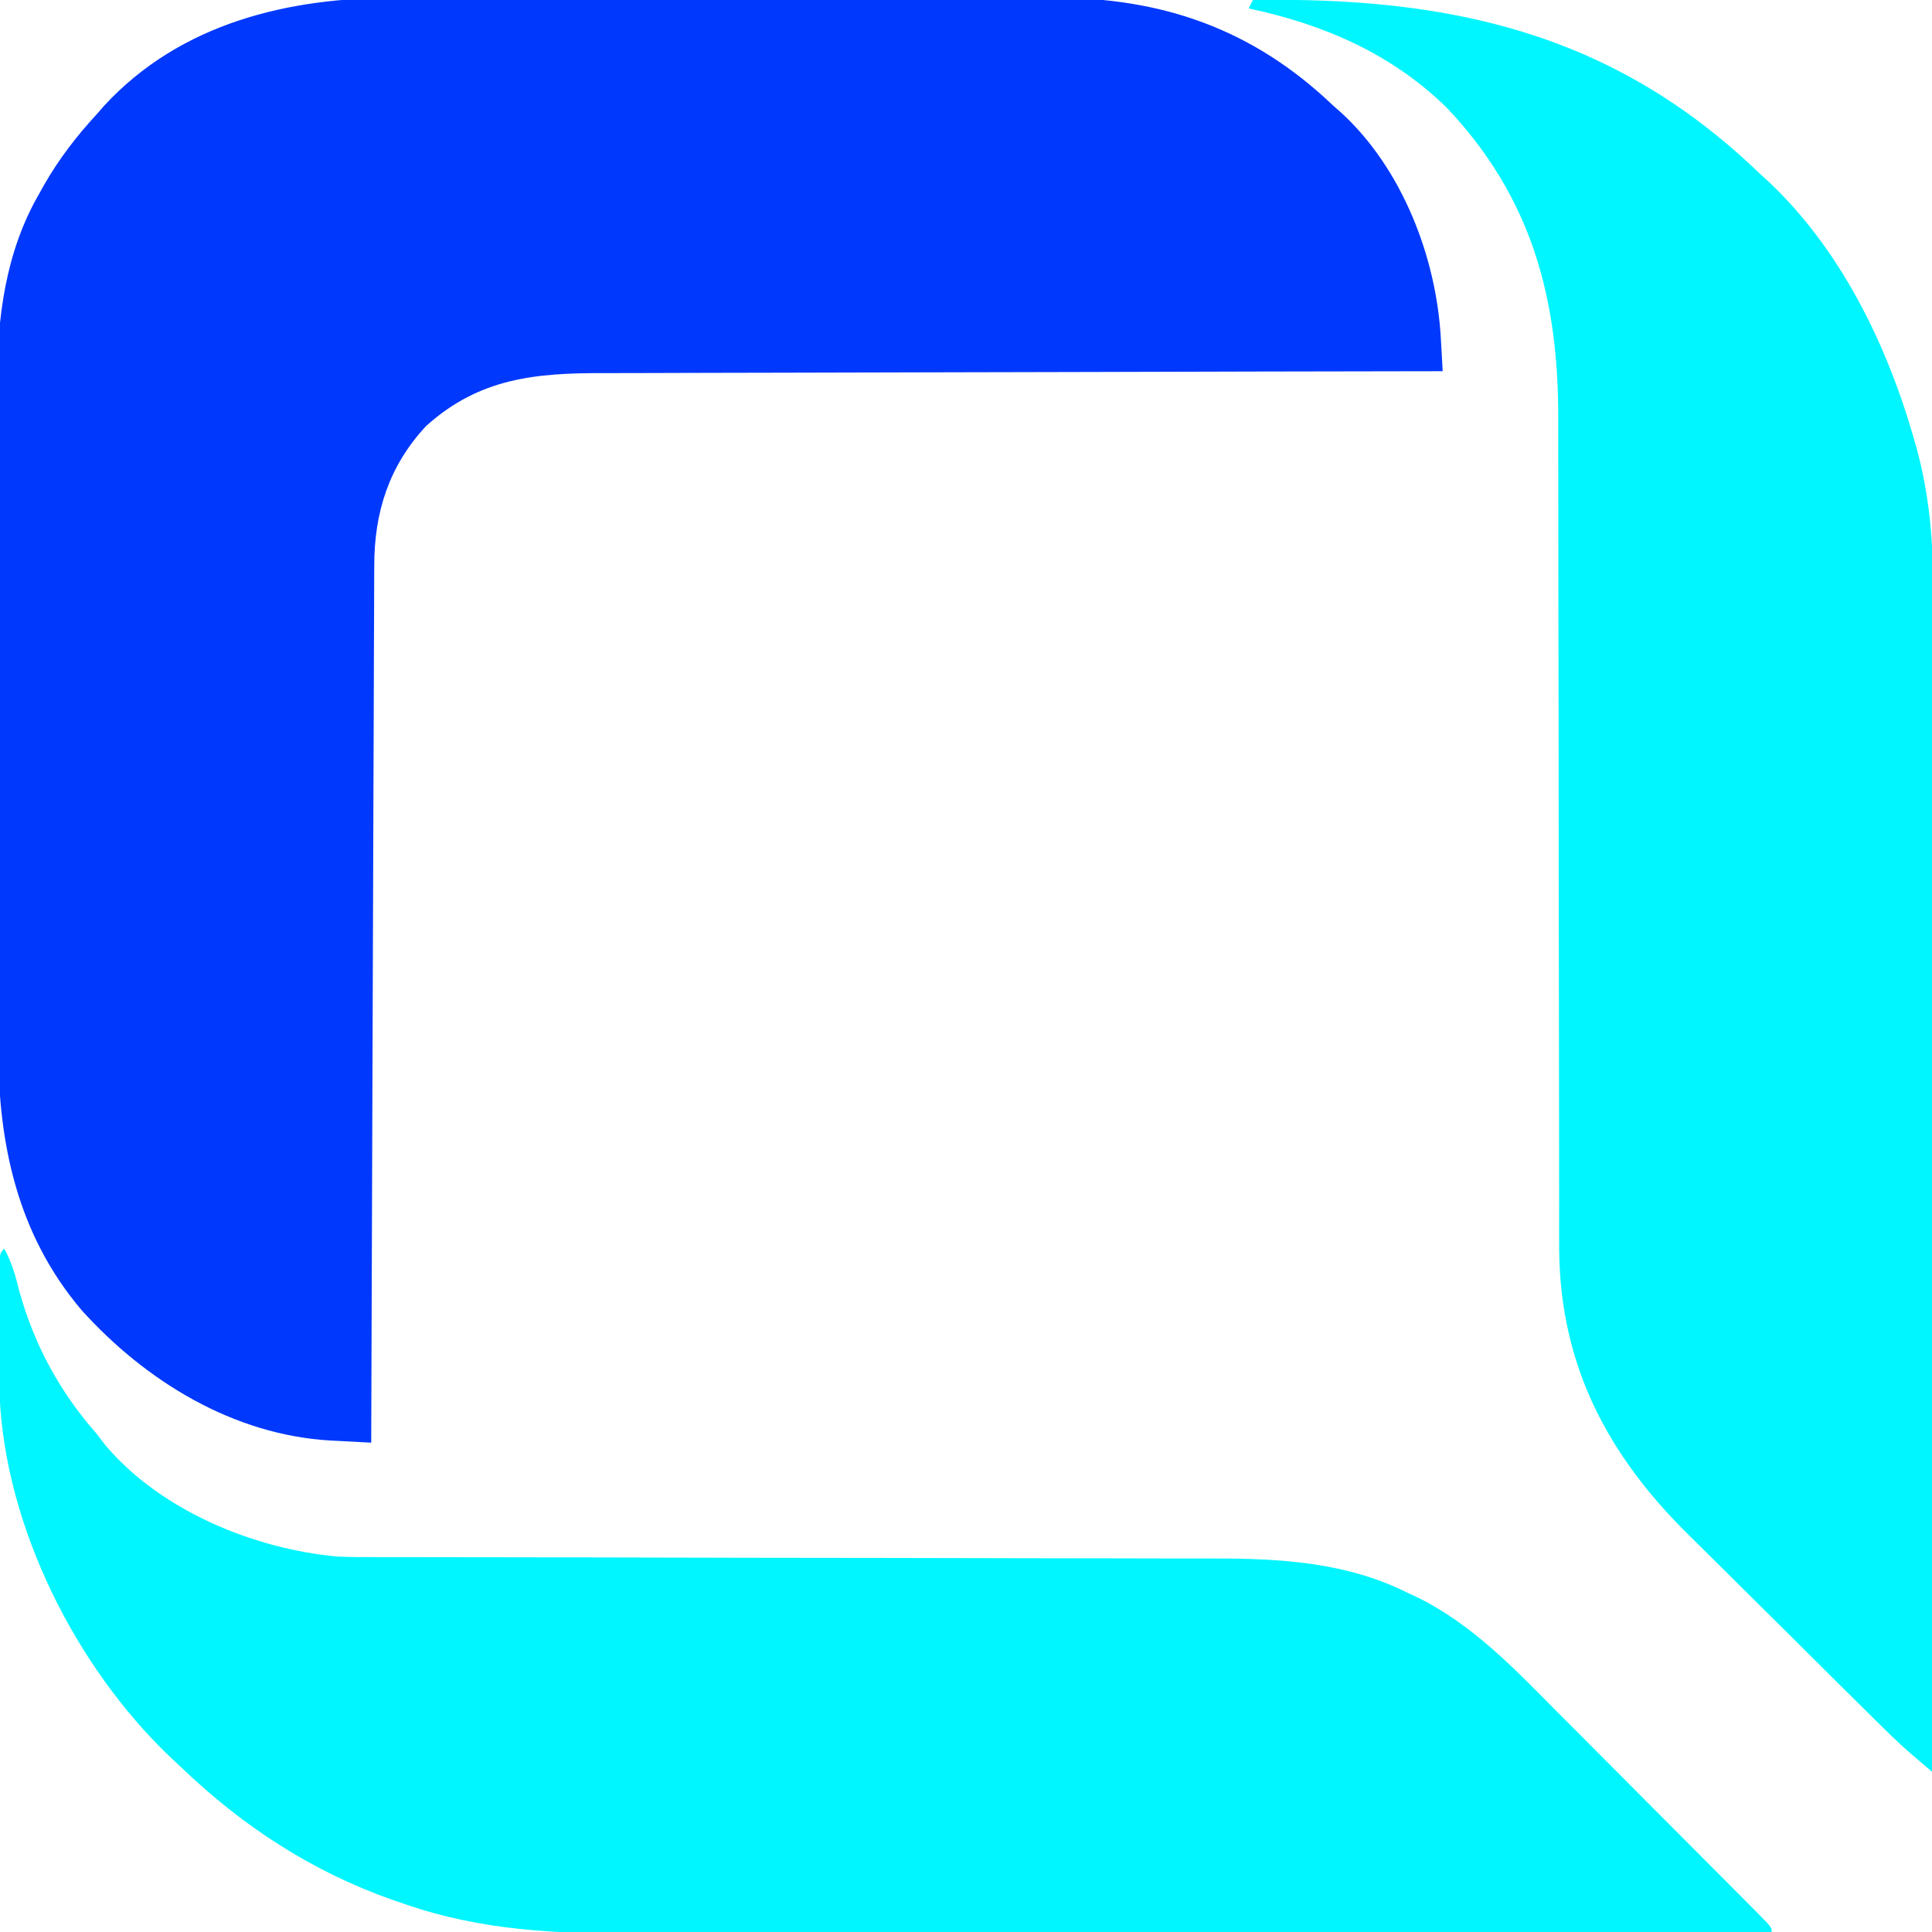
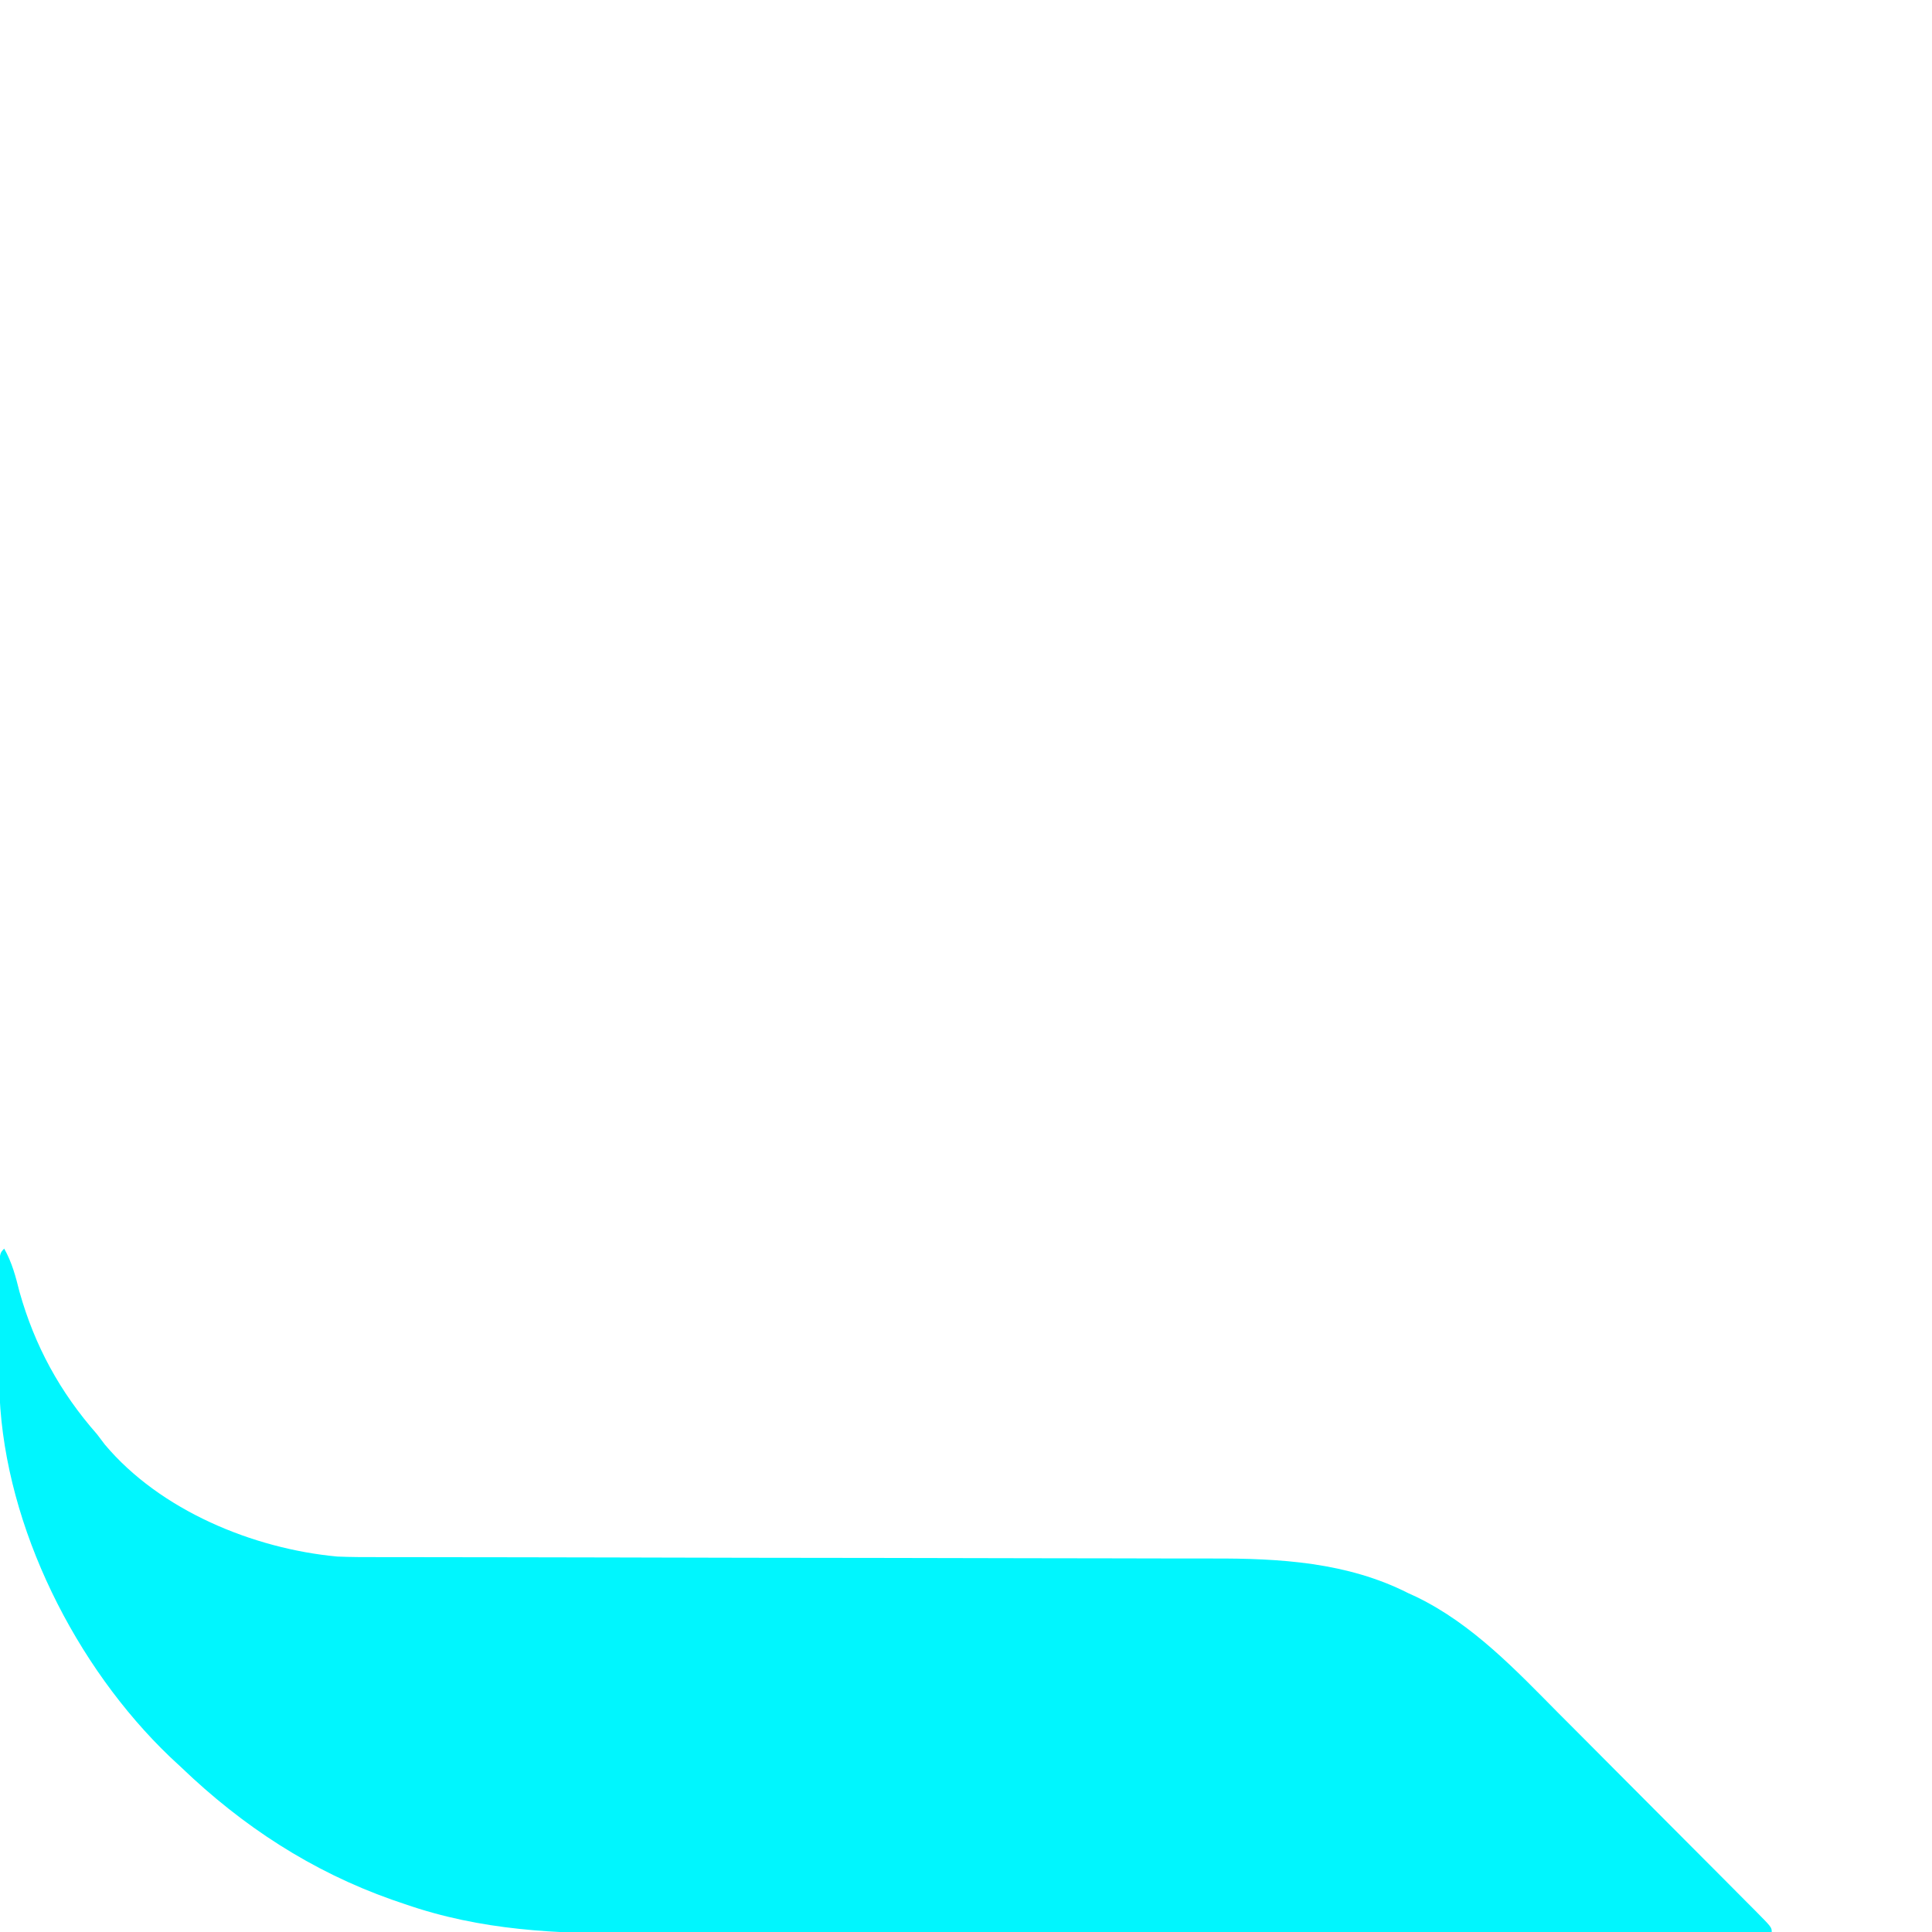
<svg xmlns="http://www.w3.org/2000/svg" version="1.1" width="458" height="458">
-   <path d="M0 0 C1.857 -0.005 3.713 -0.013 5.57 -0.021 C10.56 -0.039 15.549 -0.032 20.539 -0.02 C25.793 -0.01 31.048 -0.019 36.302 -0.025 C45.121 -0.033 53.94 -0.023 62.759 -0.004 C72.914 0.018 83.069 0.011 93.224 -0.011 C101.987 -0.029 110.75 -0.032 119.513 -0.021 C124.728 -0.015 129.942 -0.014 135.156 -0.028 C140.062 -0.039 144.967 -0.031 149.872 -0.008 C151.658 -0.003 153.444 -0.004 155.23 -0.013 C181.186 -0.131 202.802 7.364 221.807 25.518 C222.729 26.328 222.729 26.328 223.67 27.154 C238.233 40.445 246.359 61.626 247.381 80.9 C247.423 81.636 247.466 82.371 247.509 83.129 C247.612 84.925 247.71 86.721 247.807 88.518 C246.7 88.519 245.594 88.521 244.454 88.522 C217.503 88.559 190.552 88.618 163.6 88.701 C150.567 88.741 137.533 88.774 124.5 88.789 C113.136 88.802 101.773 88.829 90.41 88.872 C84.396 88.895 78.382 88.91 72.369 88.909 C66.701 88.909 61.034 88.927 55.366 88.959 C53.293 88.967 51.22 88.969 49.147 88.963 C32.833 88.925 19.501 90.076 6.807 101.518 C-1.983 110.967 -5.502 122.003 -5.472 134.718 C-5.478 135.611 -5.483 136.504 -5.489 137.424 C-5.506 140.398 -5.509 143.372 -5.512 146.346 C-5.522 148.485 -5.532 150.624 -5.543 152.763 C-5.57 158.558 -5.585 164.353 -5.598 170.147 C-5.614 176.208 -5.641 182.268 -5.666 188.329 C-5.713 199.8 -5.75 211.271 -5.783 222.742 C-5.821 235.803 -5.87 248.865 -5.921 261.927 C-6.024 288.79 -6.113 315.654 -6.193 342.518 C-8.704 342.39 -11.214 342.255 -13.725 342.115 C-14.425 342.081 -15.125 342.046 -15.847 342.01 C-38.843 340.689 -59.614 327.973 -74.793 311.164 C-90.061 293.218 -94.656 271.616 -94.613 248.626 C-94.621 246.754 -94.629 244.881 -94.639 243.009 C-94.661 237.957 -94.664 232.905 -94.662 227.853 C-94.662 223.616 -94.671 219.38 -94.679 215.144 C-94.698 205.137 -94.701 195.129 -94.694 185.122 C-94.688 174.845 -94.711 164.567 -94.748 154.29 C-94.778 145.427 -94.79 136.563 -94.786 127.7 C-94.784 122.424 -94.789 117.148 -94.814 111.872 C-94.836 106.903 -94.834 101.934 -94.814 96.964 C-94.81 95.157 -94.815 93.349 -94.83 91.541 C-94.945 76.042 -92.851 60.167 -84.943 46.518 C-84.561 45.828 -84.179 45.139 -83.786 44.428 C-80.235 38.211 -76.048 32.788 -71.193 27.518 C-70.644 26.889 -70.095 26.259 -69.529 25.611 C-51.379 5.941 -25.688 -0.128 0 0 Z " fill="#0038FE" transform="translate(94.193,-0.518)" />
-   <path d="M0 0 C46.639 -0.759 85.425 7.691 120 41 C120.705 41.642 121.41 42.284 122.137 42.945 C139.366 59.091 150.358 81.735 156.75 104.125 C156.949 104.816 157.148 105.508 157.353 106.22 C160.259 116.942 161.299 127.646 161.241 138.725 C161.242 139.936 161.244 141.148 161.246 142.396 C161.248 145.719 161.242 149.042 161.232 152.364 C161.223 155.963 161.226 159.561 161.228 163.159 C161.229 169.38 161.223 175.601 161.211 181.822 C161.195 190.816 161.19 199.81 161.187 208.805 C161.183 223.4 161.17 237.996 161.151 252.591 C161.132 266.762 161.118 280.933 161.11 295.104 C161.109 295.979 161.109 296.853 161.108 297.755 C161.106 302.143 161.103 306.532 161.101 310.921 C161.08 347.281 161.045 383.64 161 420 C159.898 419.064 158.798 418.127 157.698 417.189 C157.085 416.667 156.473 416.145 155.841 415.607 C152.971 413.102 150.268 410.44 147.565 407.758 C146.964 407.165 146.363 406.572 145.744 405.961 C143.777 404.019 141.814 402.072 139.852 400.125 C139.174 399.453 138.497 398.781 137.799 398.088 C134.213 394.529 130.63 390.966 127.05 387.4 C124.11 384.474 121.164 381.555 118.211 378.643 C114.619 375.101 111.04 371.546 107.469 367.982 C106.118 366.638 104.764 365.299 103.405 363.964 C84.273 345.153 72.959 323.956 72.621 296.686 C72.594 292.695 72.603 288.704 72.615 284.713 C72.611 282.5 72.606 280.288 72.599 278.075 C72.587 273.338 72.585 268.601 72.589 263.864 C72.596 256.36 72.58 248.856 72.561 241.353 C72.536 230.823 72.519 220.292 72.511 209.762 C72.51 208.763 72.51 208.763 72.51 207.744 C72.506 203.017 72.503 198.29 72.5 193.562 C72.497 188.164 72.493 182.766 72.489 177.368 C72.488 176.703 72.488 176.038 72.487 175.353 C72.478 164.224 72.458 153.095 72.429 141.966 C72.411 134.52 72.407 127.074 72.414 119.628 C72.416 114.981 72.405 110.335 72.391 105.688 C72.387 103.549 72.388 101.409 72.395 99.27 C72.477 70.661 66.056 46.74 45.938 25.5 C32.819 12.704 16.832 5.786 -1 2 C-0.67 1.34 -0.34 0.68 0 0 Z " fill="#00F6FE" transform="translate(297,0)" />
  <path d="M0 0 C1.851 3.315 2.711 6.575 3.625 10.25 C7.222 23.041 13.218 34.018 22 44 C22.61 44.804 23.219 45.609 23.848 46.438 C36.981 62.073 59.052 71.163 79 73 C82.154 73.133 85.302 73.138 88.459 73.131 C89.38 73.133 90.301 73.136 91.25 73.138 C94.32 73.144 97.39 73.143 100.46 73.142 C102.669 73.145 104.877 73.148 107.086 73.152 C111.835 73.16 116.585 73.165 121.335 73.169 C128.86 73.175 136.385 73.191 143.909 73.21 C146.49 73.216 149.071 73.223 151.651 73.229 C152.944 73.232 154.236 73.235 155.567 73.239 C162.245 73.255 168.922 73.269 175.6 73.283 C176.269 73.284 176.939 73.286 177.629 73.287 C188.457 73.309 199.286 73.32 210.114 73.327 C221.263 73.335 232.412 73.359 243.561 73.395 C249.808 73.415 256.055 73.427 262.302 73.422 C268.187 73.418 274.072 73.432 279.957 73.459 C282.104 73.466 284.251 73.467 286.398 73.459 C302.337 73.411 318.374 74.329 332.875 81.688 C333.504 81.976 334.133 82.264 334.781 82.561 C348.101 89.021 358.342 99.919 368.609 110.281 C370.071 111.746 371.534 113.211 372.997 114.675 C376.037 117.719 379.072 120.769 382.104 123.822 C385.997 127.745 389.9 131.658 393.806 135.568 C396.814 138.58 399.819 141.595 402.823 144.612 C404.263 146.057 405.703 147.502 407.144 148.946 C409.142 150.952 411.138 152.961 413.132 154.971 C413.73 155.57 414.328 156.17 414.945 156.787 C419 160.885 419 160.885 419 162 C381.853 162.069 344.705 162.122 307.558 162.153 C303.165 162.157 298.771 162.161 294.378 162.165 C293.067 162.166 293.067 162.166 291.728 162.167 C277.598 162.18 263.468 162.204 249.338 162.231 C234.822 162.26 220.306 162.276 205.789 162.282 C196.844 162.286 187.898 162.299 178.952 162.324 C172.805 162.34 166.657 162.344 160.509 162.341 C156.971 162.339 153.432 162.341 149.894 162.358 C130.82 162.432 113.105 161.679 94.938 155.375 C93.925 155.029 92.913 154.682 91.87 154.326 C72.875 147.605 56.518 136.933 42 123 C41.107 122.17 40.213 121.34 39.293 120.484 C16.941 99.102 0.354 66.181 -1.093 35.002 C-1.131 32.826 -1.139 30.653 -1.133 28.477 C-1.134 27.69 -1.135 26.903 -1.136 26.092 C-1.136 24.444 -1.135 22.795 -1.13 21.146 C-1.125 18.612 -1.13 16.077 -1.137 13.543 C-1.136 11.937 -1.135 10.332 -1.133 8.727 C-1.135 7.966 -1.137 7.206 -1.139 6.423 C-1.115 1.115 -1.115 1.115 0 0 Z " fill="#00F6FE" transform="translate(1,296)" />
</svg>